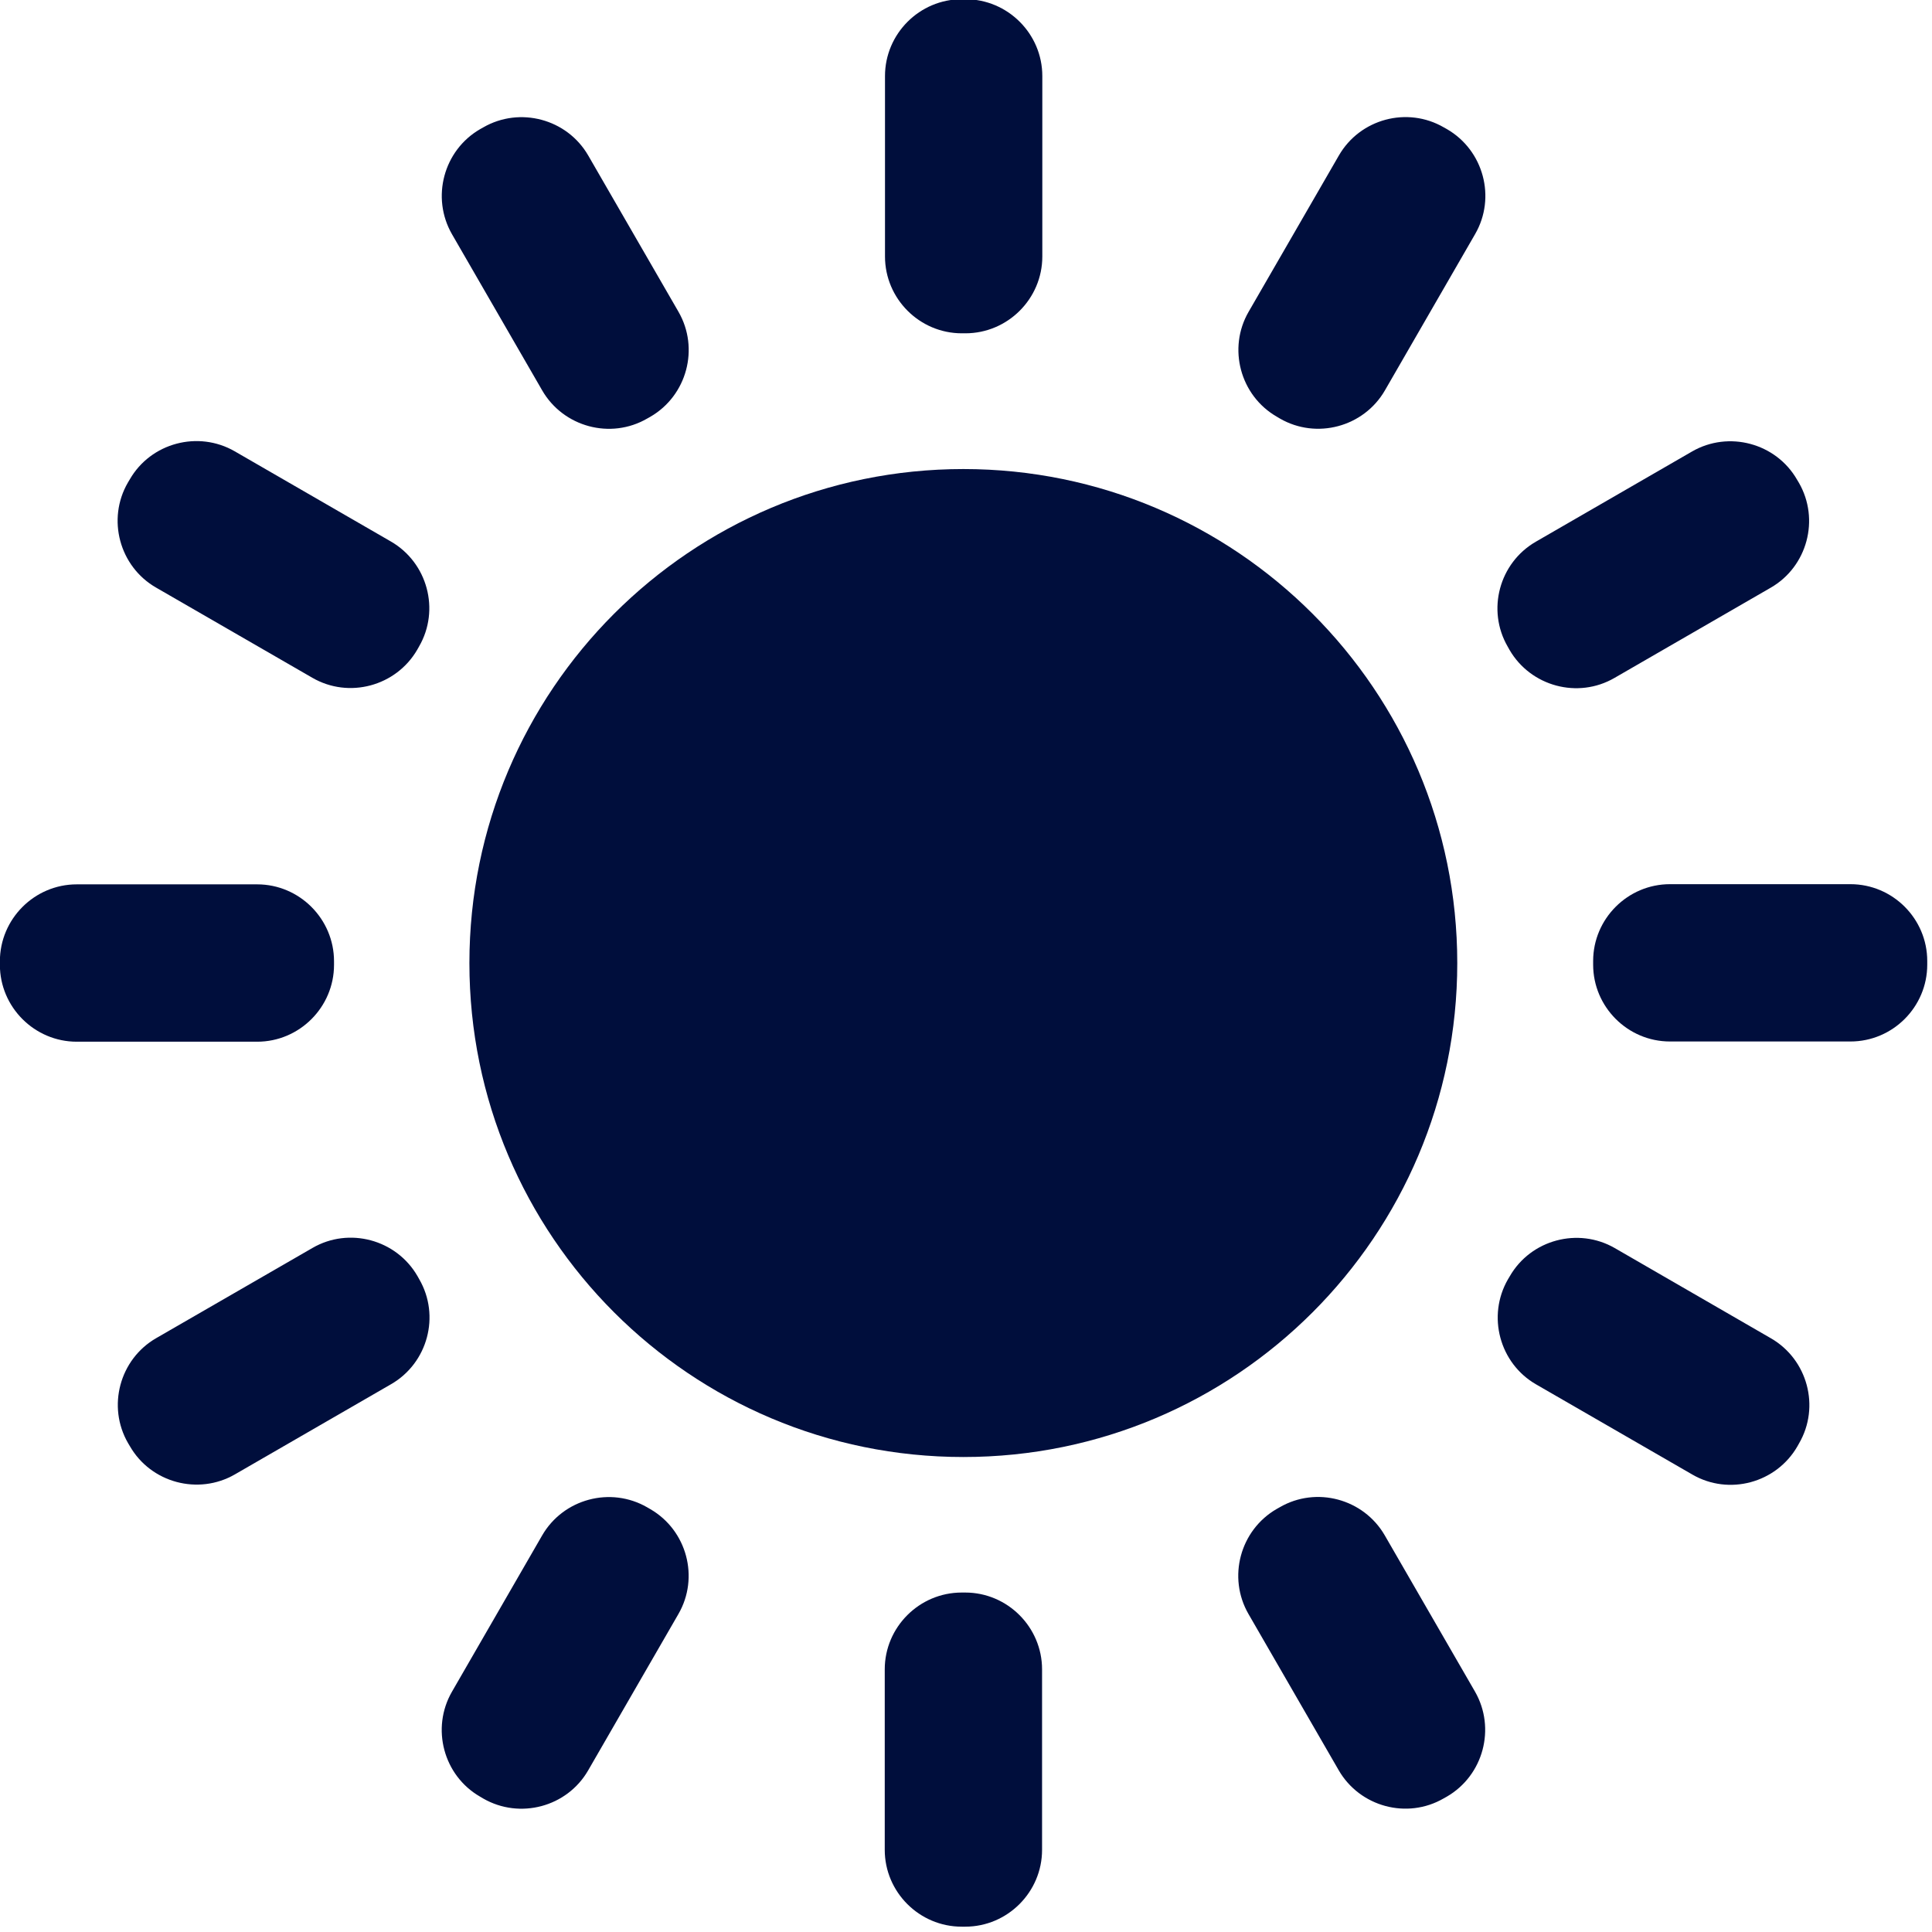
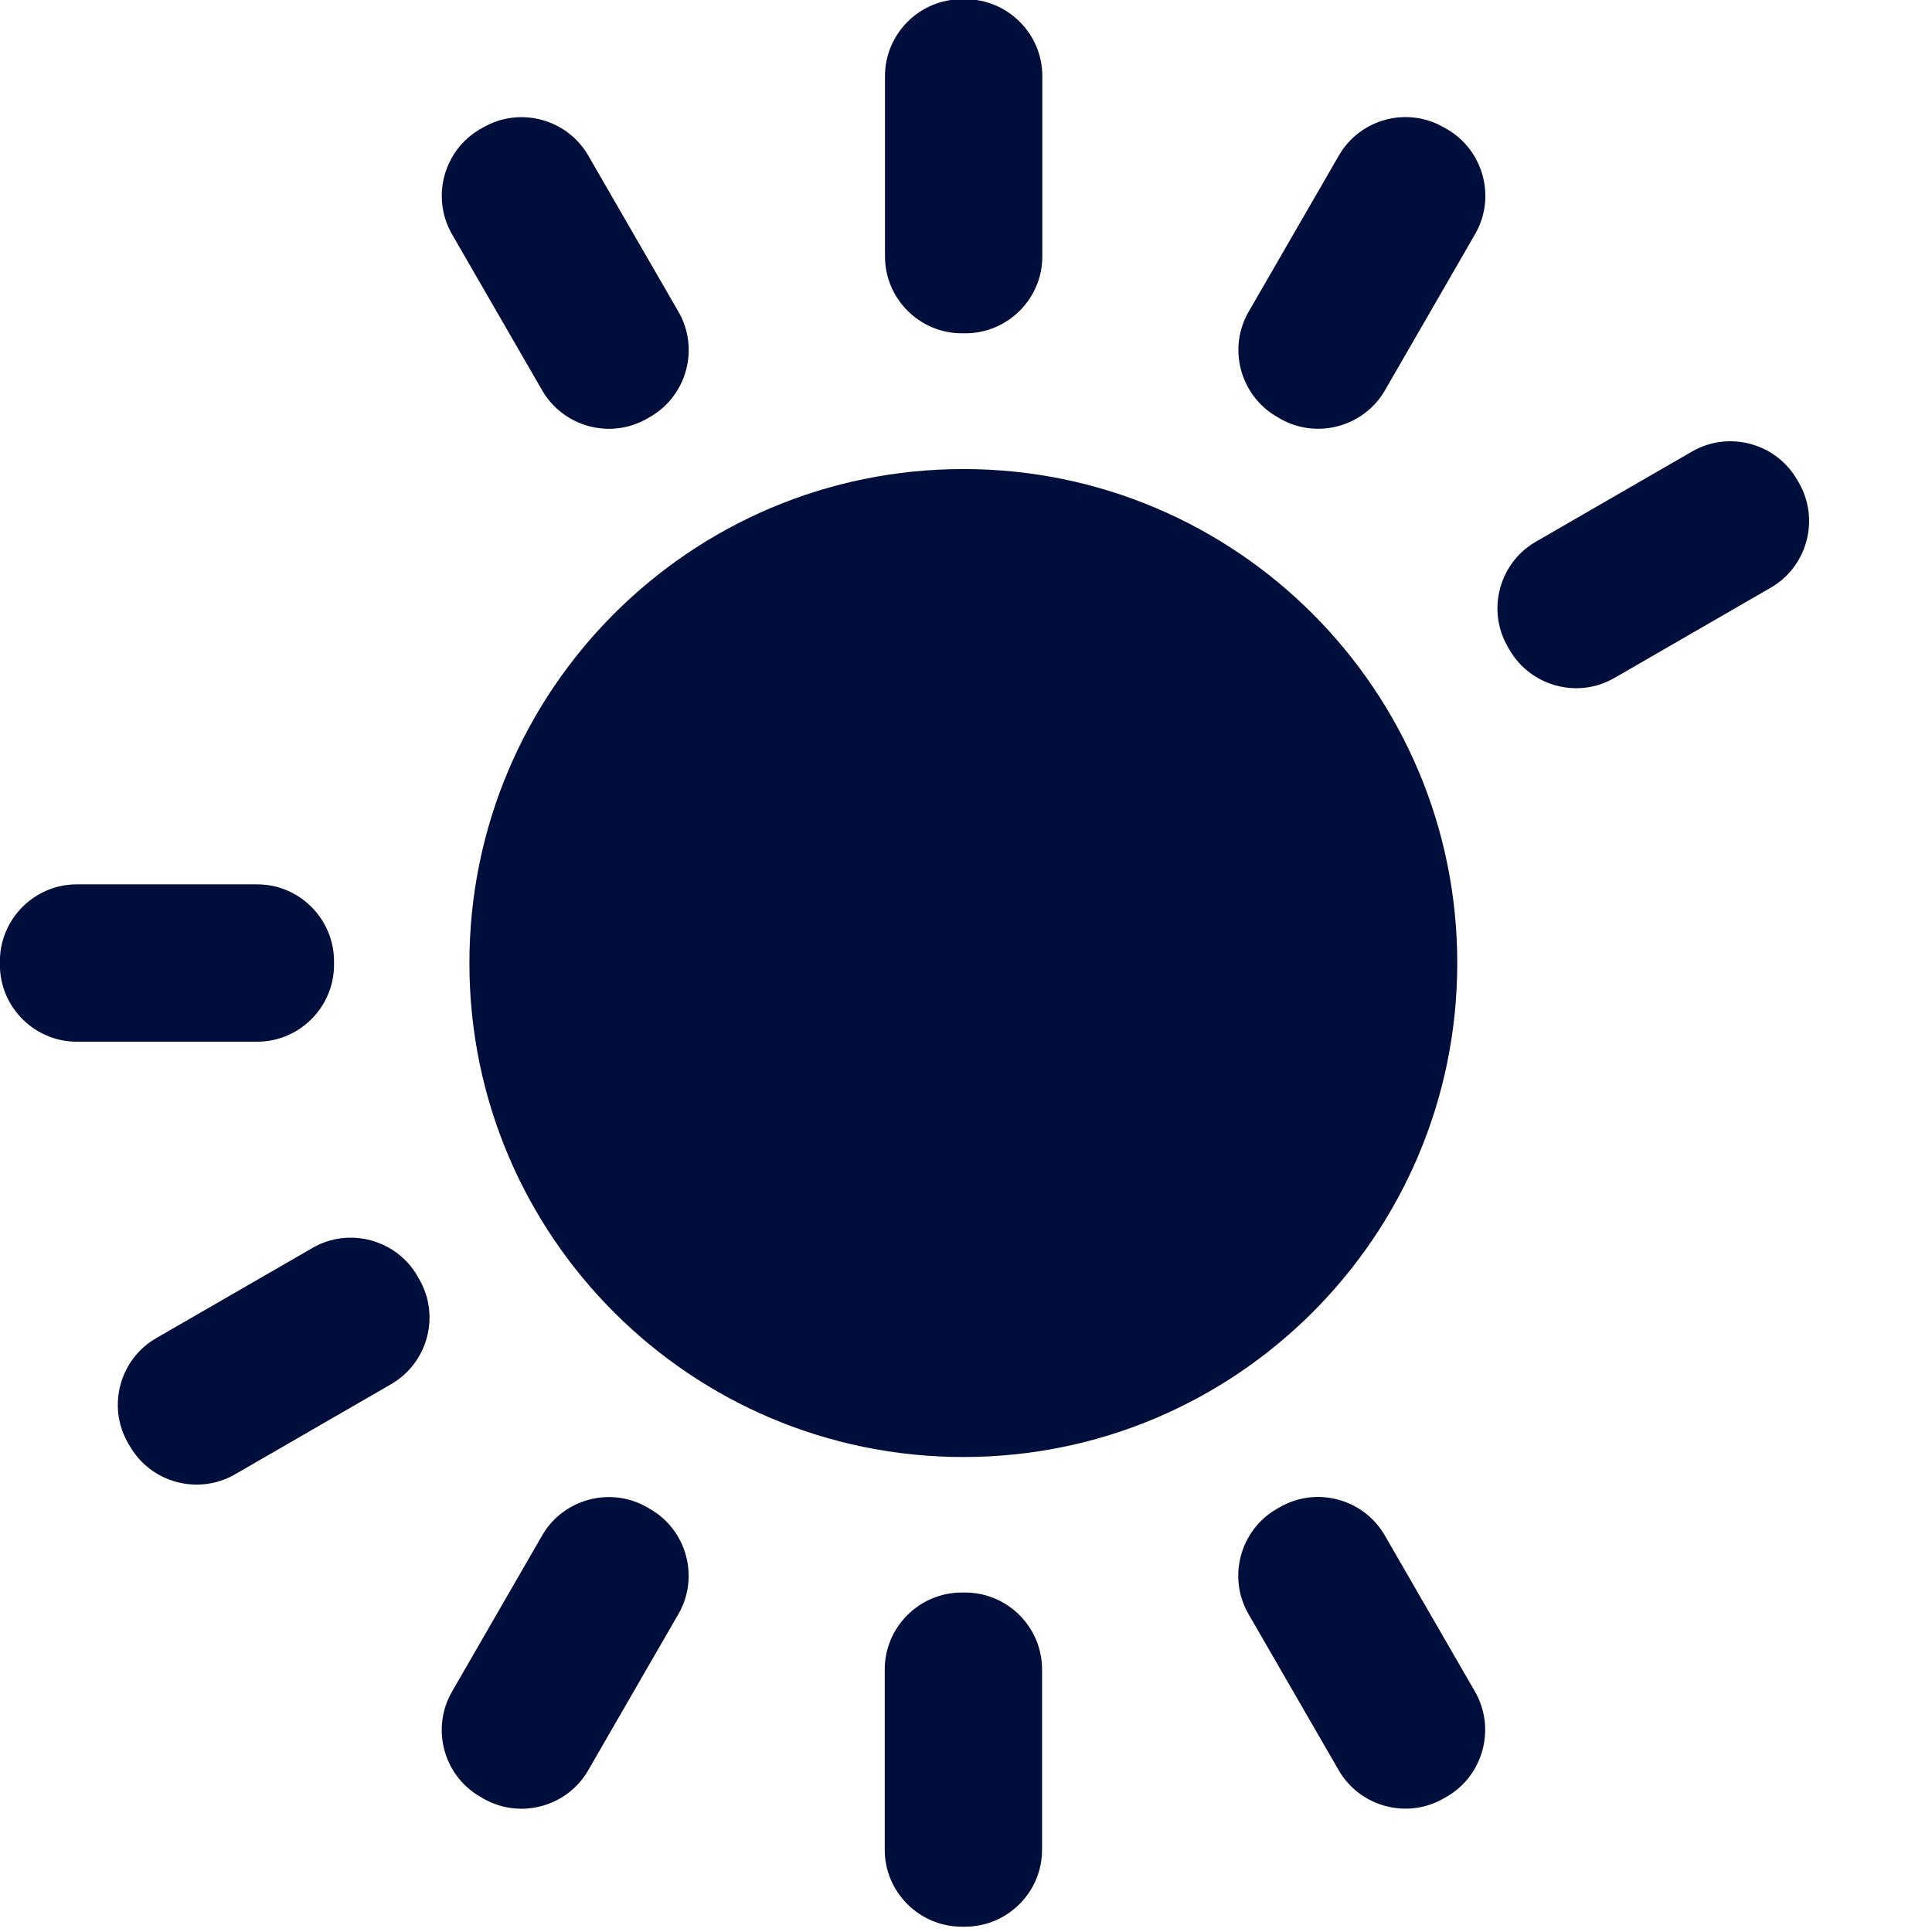
<svg xmlns="http://www.w3.org/2000/svg" width="54" height="54" viewBox="0 0 54 54" fill="none">
  <g clip-path="url(#clip0_845_5609)">
    <path d="M13.12 26.918C13.12 34.543 19.3 40.724 26.928 40.724C34.547 40.724 40.731 34.543 40.731 26.918C40.731 19.293 34.547 13.11 26.928 13.11C19.3 13.11 13.12 19.293 13.12 26.918Z" fill="#000E3C" />
    <path d="M9.336 26.968V26.868C9.336 25.685 8.37 24.718 7.189 24.718H2.145C0.964 24.718 -0.003 25.685 -0.003 26.868V26.968C-0.003 28.149 0.964 29.116 2.145 29.116H7.189C8.37 29.116 9.336 28.149 9.336 26.968Z" fill="#000E3C" />
-     <path d="M51.72 24.713H46.676C45.495 24.713 44.529 25.68 44.529 26.86V26.963C44.529 28.144 45.495 29.11 46.676 29.11H51.72C52.904 29.11 53.867 28.144 53.867 26.963V26.86C53.867 25.68 52.904 24.713 51.72 24.713Z" fill="#000E3C" />
    <path d="M40.444 3.61L40.355 3.56C39.333 2.968 38.014 3.321 37.422 4.346L34.9 8.713C34.308 9.735 34.664 11.057 35.686 11.646L35.775 11.699C36.797 12.288 38.116 11.935 38.708 10.913L41.23 6.543C41.822 5.521 41.466 4.202 40.444 3.61Z" fill="#000E3C" />
    <path d="M18.175 42.18L18.089 42.13C17.064 41.539 15.745 41.892 15.153 42.916L12.633 47.283C12.042 48.305 12.395 49.628 13.417 50.216L13.506 50.269C14.531 50.858 15.85 50.505 16.439 49.483L18.961 45.114C19.553 44.092 19.2 42.772 18.175 42.18Z" fill="#000E3C" />
    <path d="M38.704 42.913C38.112 41.891 36.793 41.535 35.771 42.127L35.682 42.177C34.66 42.769 34.304 44.088 34.896 45.113L37.418 49.48C38.01 50.502 39.329 50.858 40.351 50.266L40.44 50.216C41.462 49.624 41.815 48.305 41.226 47.28L38.704 42.913Z" fill="#000E3C" />
    <path d="M15.155 10.913C15.747 11.935 17.066 12.291 18.088 11.699L18.177 11.649C19.2 11.057 19.555 9.738 18.963 8.713L16.441 4.346C15.85 3.324 14.53 2.971 13.508 3.56L13.419 3.61C12.397 4.202 12.044 5.521 12.633 6.546L15.155 10.913Z" fill="#000E3C" />
-     <path d="M10.927 15.136L6.56 12.614C5.538 12.025 4.216 12.377 3.627 13.4L3.574 13.489C2.982 14.511 3.338 15.833 4.36 16.422L8.73 18.944C9.752 19.536 11.071 19.18 11.663 18.158L11.713 18.069C12.305 17.047 11.949 15.727 10.927 15.136Z" fill="#000E3C" />
-     <path d="M49.5 37.407L45.133 34.884C44.111 34.295 42.789 34.648 42.2 35.67L42.147 35.759C41.558 36.782 41.911 38.104 42.933 38.693L47.303 41.215C48.325 41.807 49.644 41.451 50.236 40.429L50.286 40.34C50.878 39.318 50.522 37.998 49.5 37.407Z" fill="#000E3C" />
    <path d="M11.668 35.666C11.077 34.644 9.757 34.288 8.735 34.88L4.365 37.402C3.343 37.991 2.988 39.313 3.579 40.335L3.632 40.424C4.221 41.446 5.543 41.799 6.565 41.21L10.932 38.688C11.957 38.096 12.31 36.777 11.718 35.755L11.668 35.666Z" fill="#000E3C" />
    <path d="M42.191 18.163C42.783 19.185 44.102 19.541 45.124 18.949L49.491 16.427C50.516 15.838 50.869 14.516 50.28 13.494L50.227 13.405C49.638 12.383 48.316 12.03 47.294 12.619L42.927 15.141C41.902 15.733 41.549 17.052 42.141 18.074L42.191 18.163Z" fill="#000E3C" />
    <path d="M26.883 9.316H26.983C28.166 9.316 29.133 8.35 29.133 7.169V2.125C29.133 0.944 28.166 -0.022 26.983 -0.022H26.883C25.702 -0.022 24.736 0.944 24.736 2.125V7.169C24.736 8.35 25.702 9.316 26.883 9.316Z" fill="#000E3C" />
    <path d="M26.979 44.512H26.879C25.696 44.512 24.729 45.479 24.729 46.659V51.704C24.729 52.884 25.696 53.851 26.879 53.851H26.979C28.16 53.851 29.126 52.884 29.126 51.704V46.659C29.126 45.479 28.16 44.512 26.979 44.512Z" fill="#000E3C" />
  </g>
  <defs>
    <clipPath id="clip0_845_5609">
      <rect width="54" height="54" fill="white" />
    </clipPath>
  </defs>
</svg>